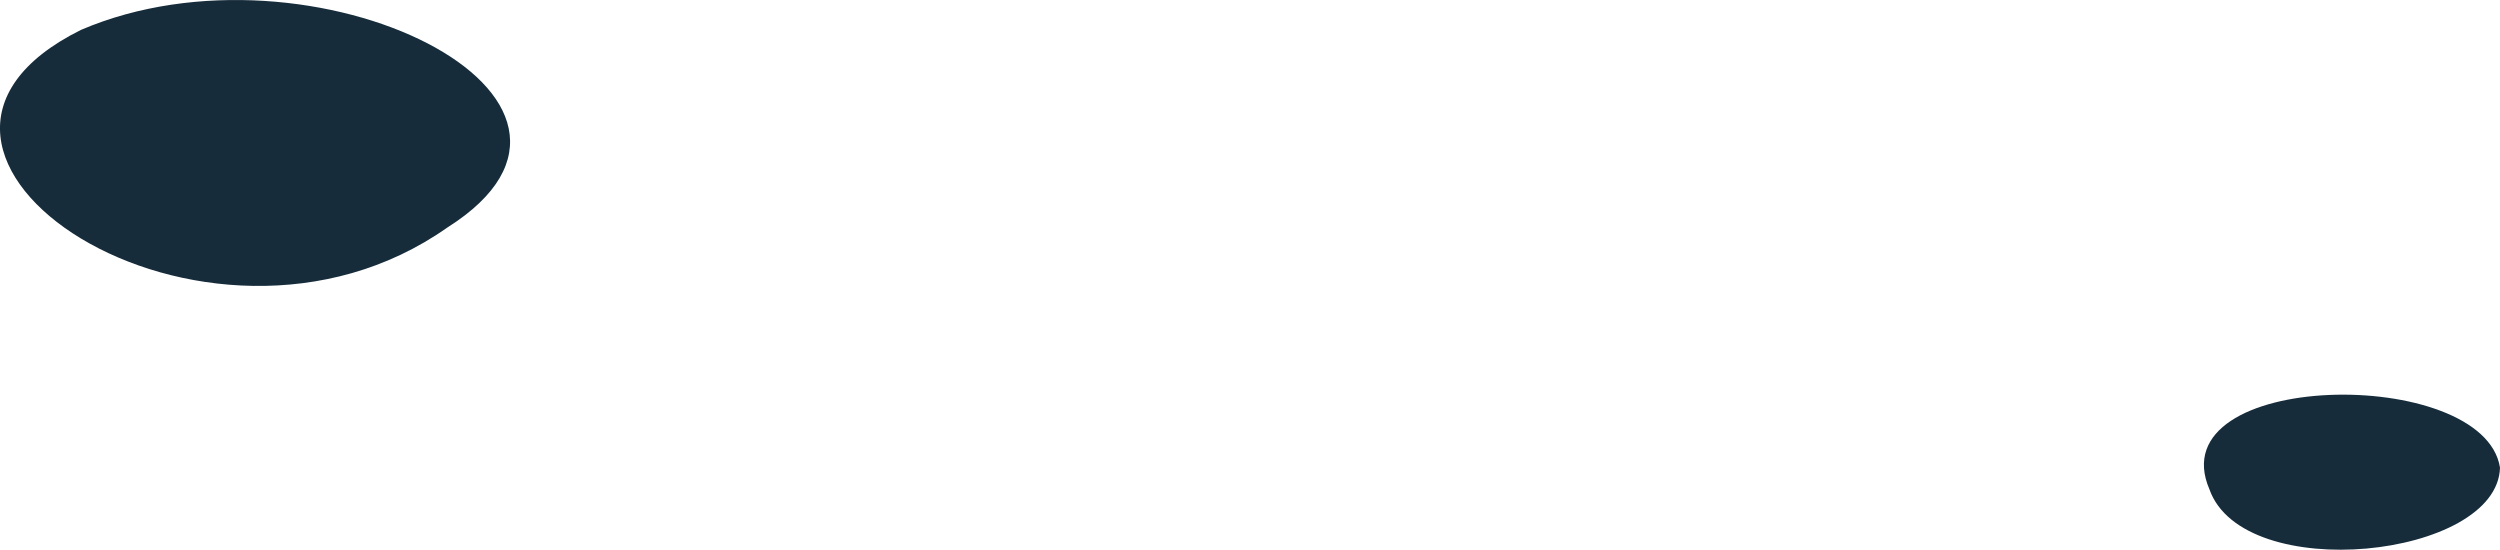
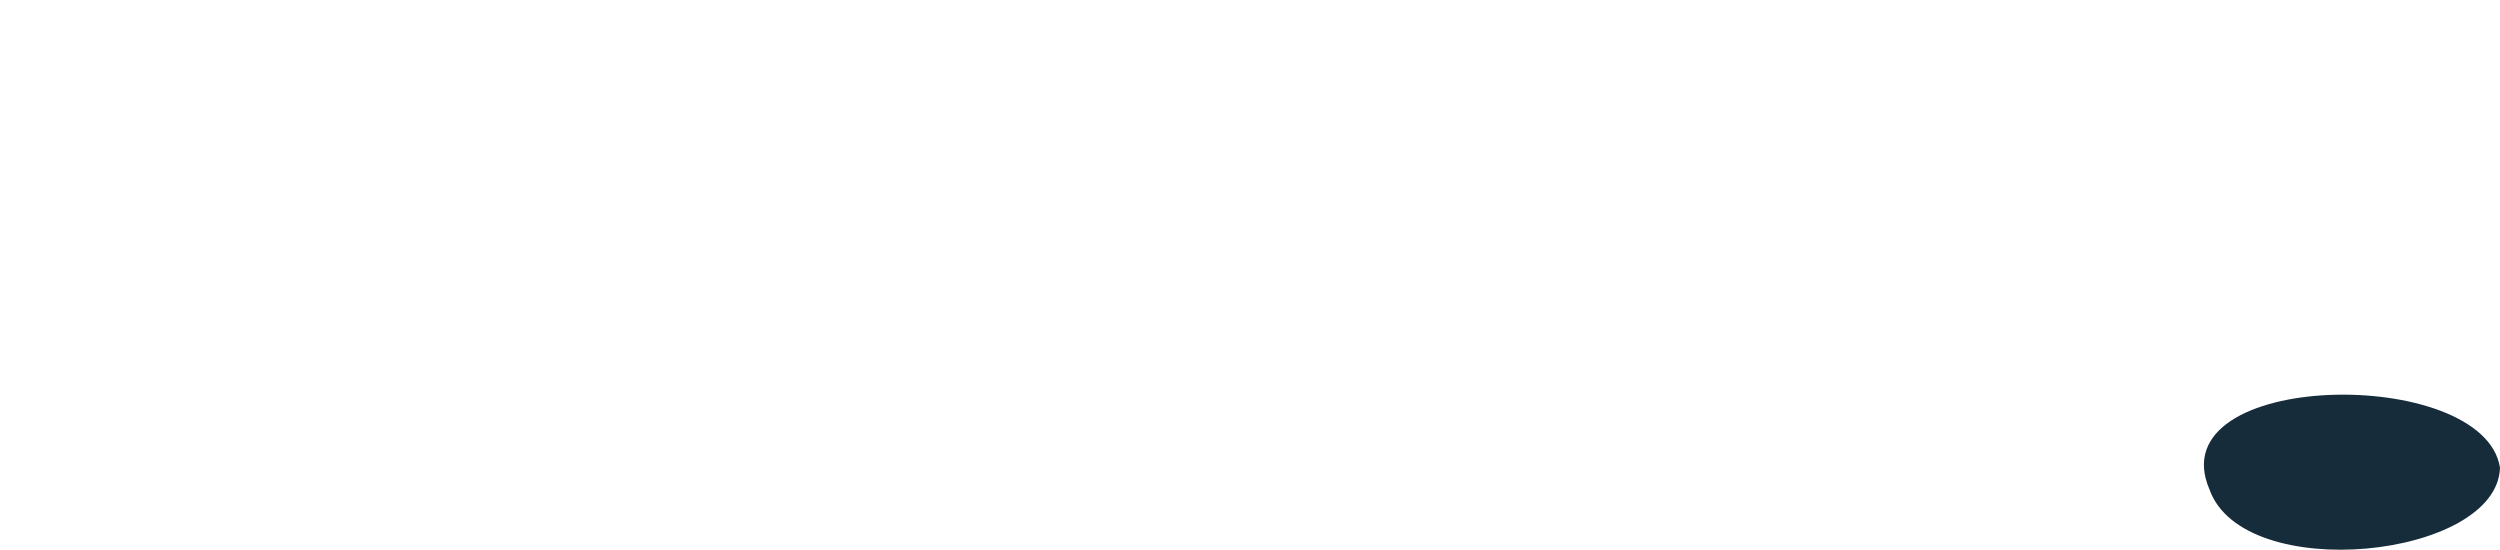
<svg xmlns="http://www.w3.org/2000/svg" fill="none" height="100%" overflow="visible" preserveAspectRatio="none" style="display: block;" viewBox="0 0 48.469 10.658" width="100%">
  <g id="Group" style="mix-blend-mode:screen">
    <path d="M42.836 9.488C43.493 11.347 48.417 10.829 48.469 9.067C48.158 7.074 41.834 7.16 42.836 9.488Z" fill="#162C3B" id="Vector" />
-     <path d="M8.673 4.411C12.63 1.91 6.047 -1.337 1.571 0.579C-3.198 2.945 3.973 7.725 8.673 4.411Z" fill="#162C3B" id="Vector_2" />
  </g>
</svg>